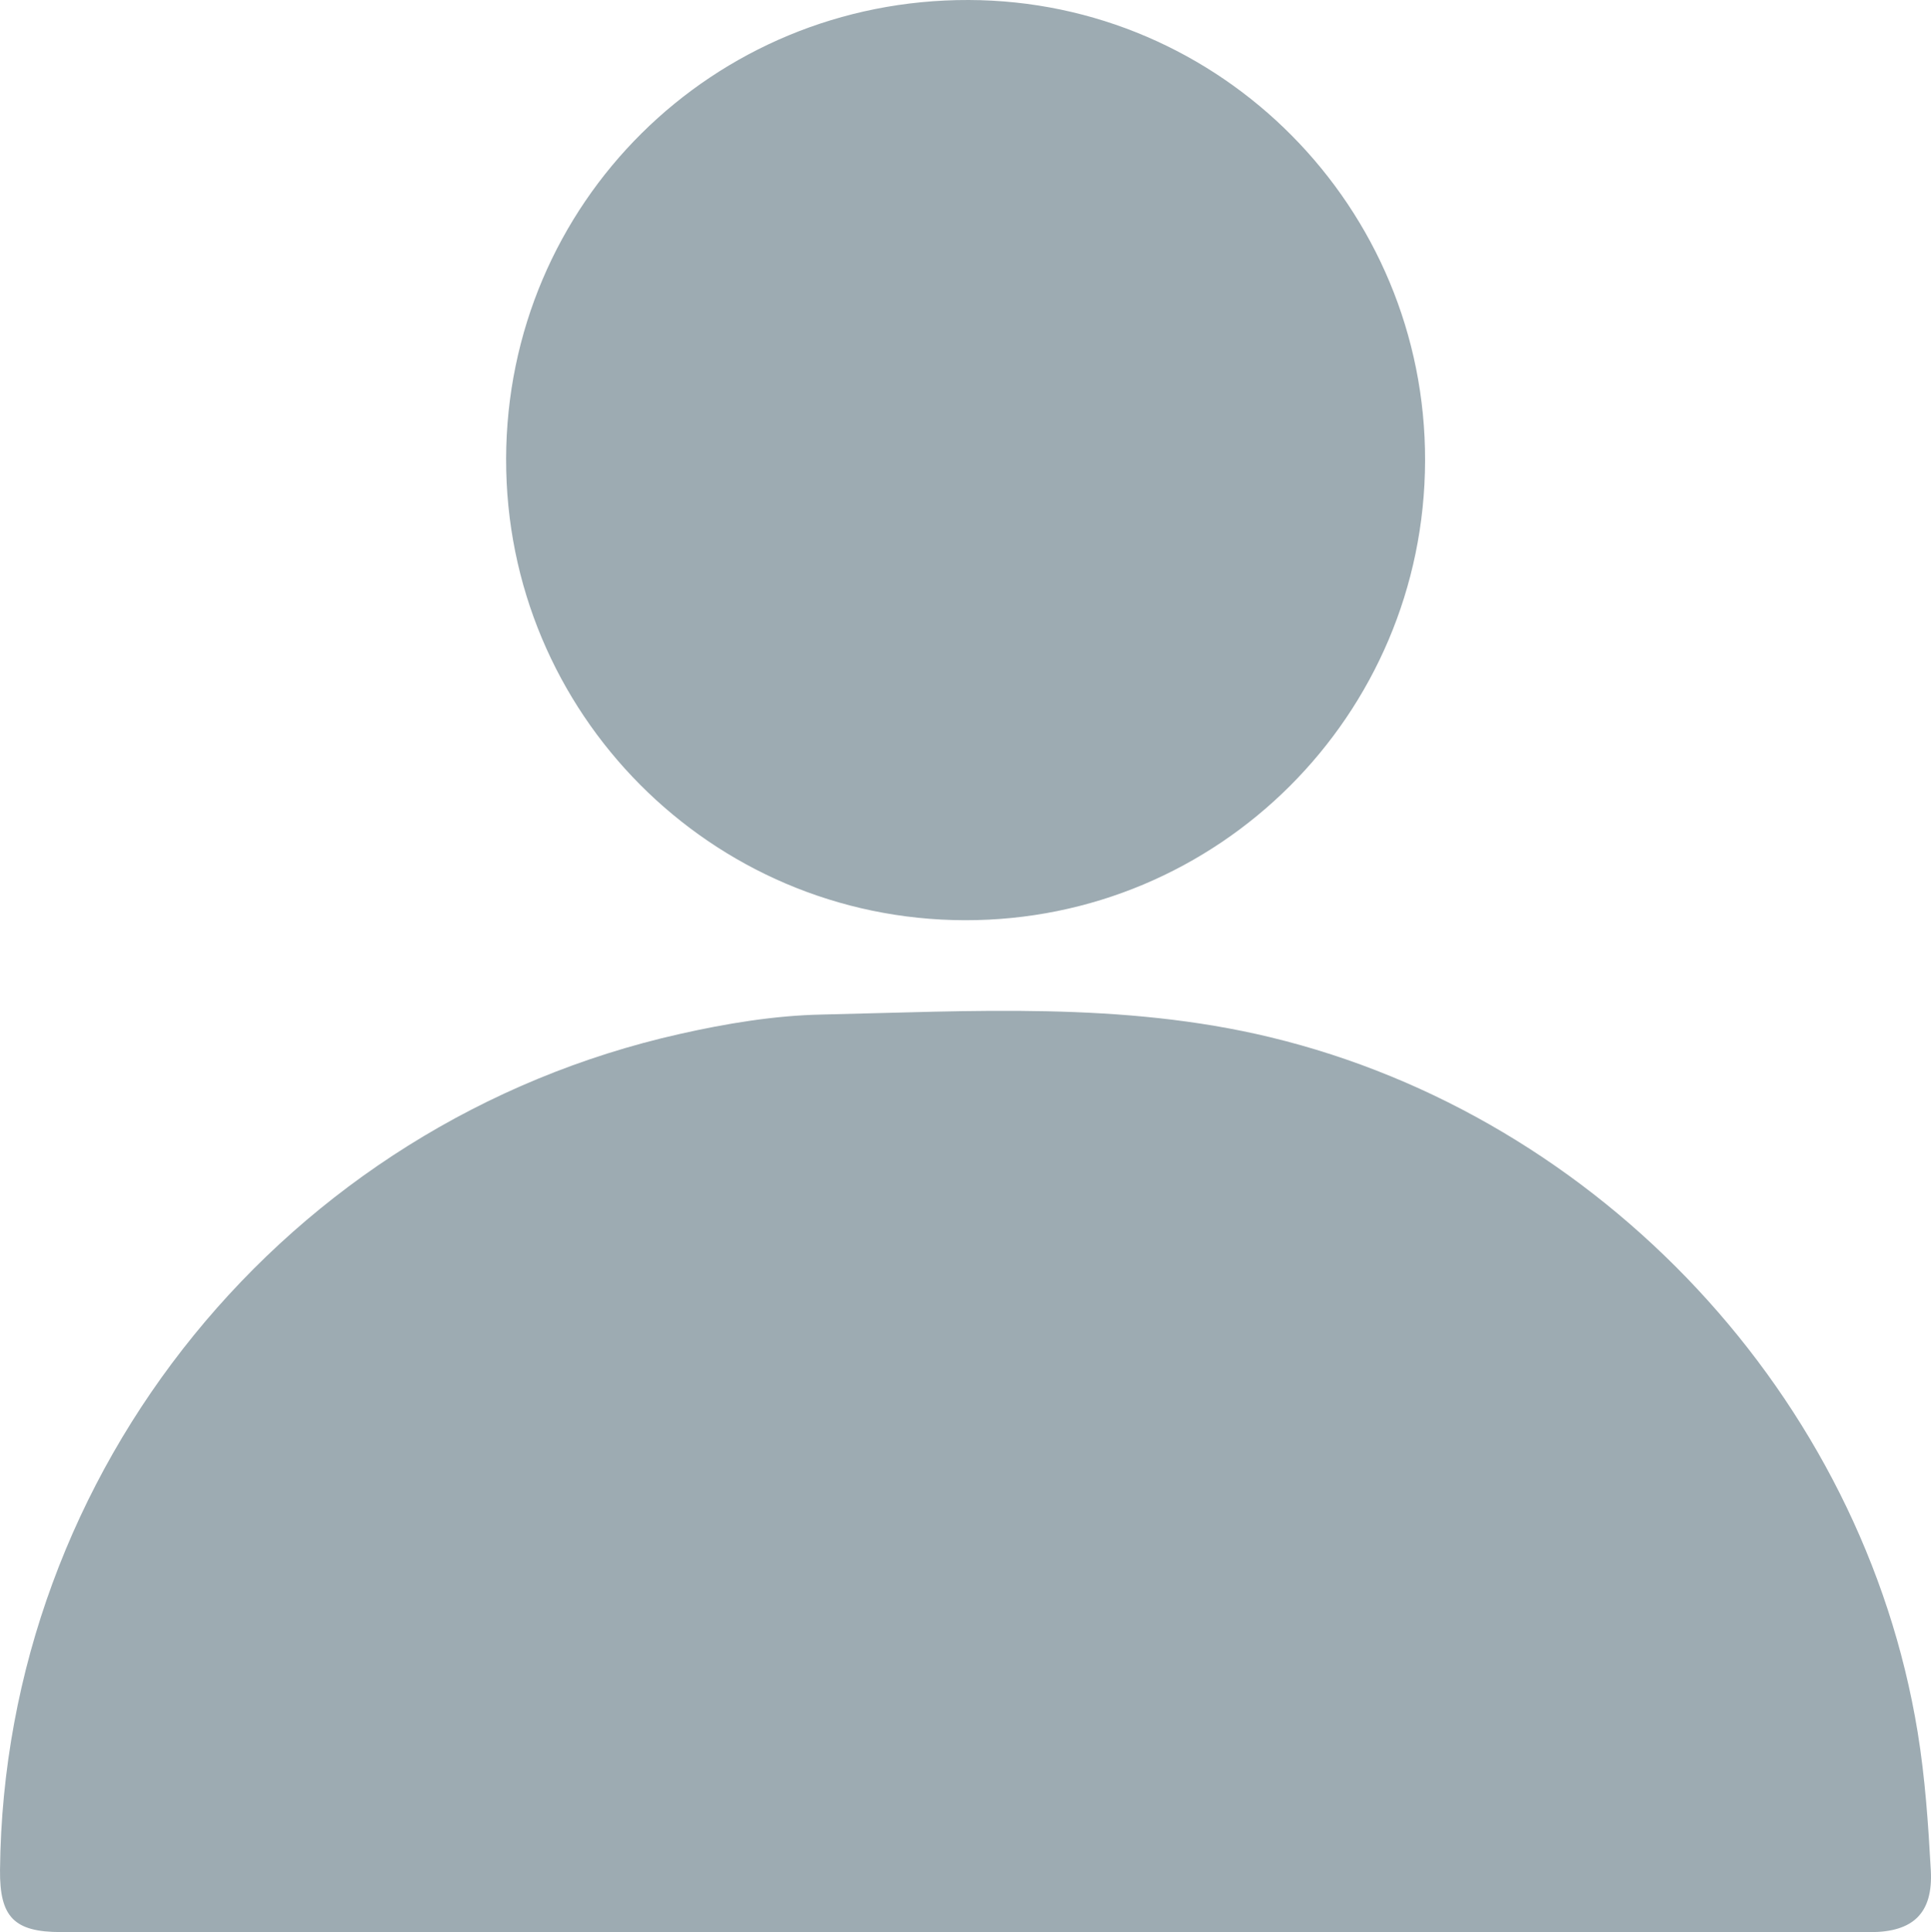
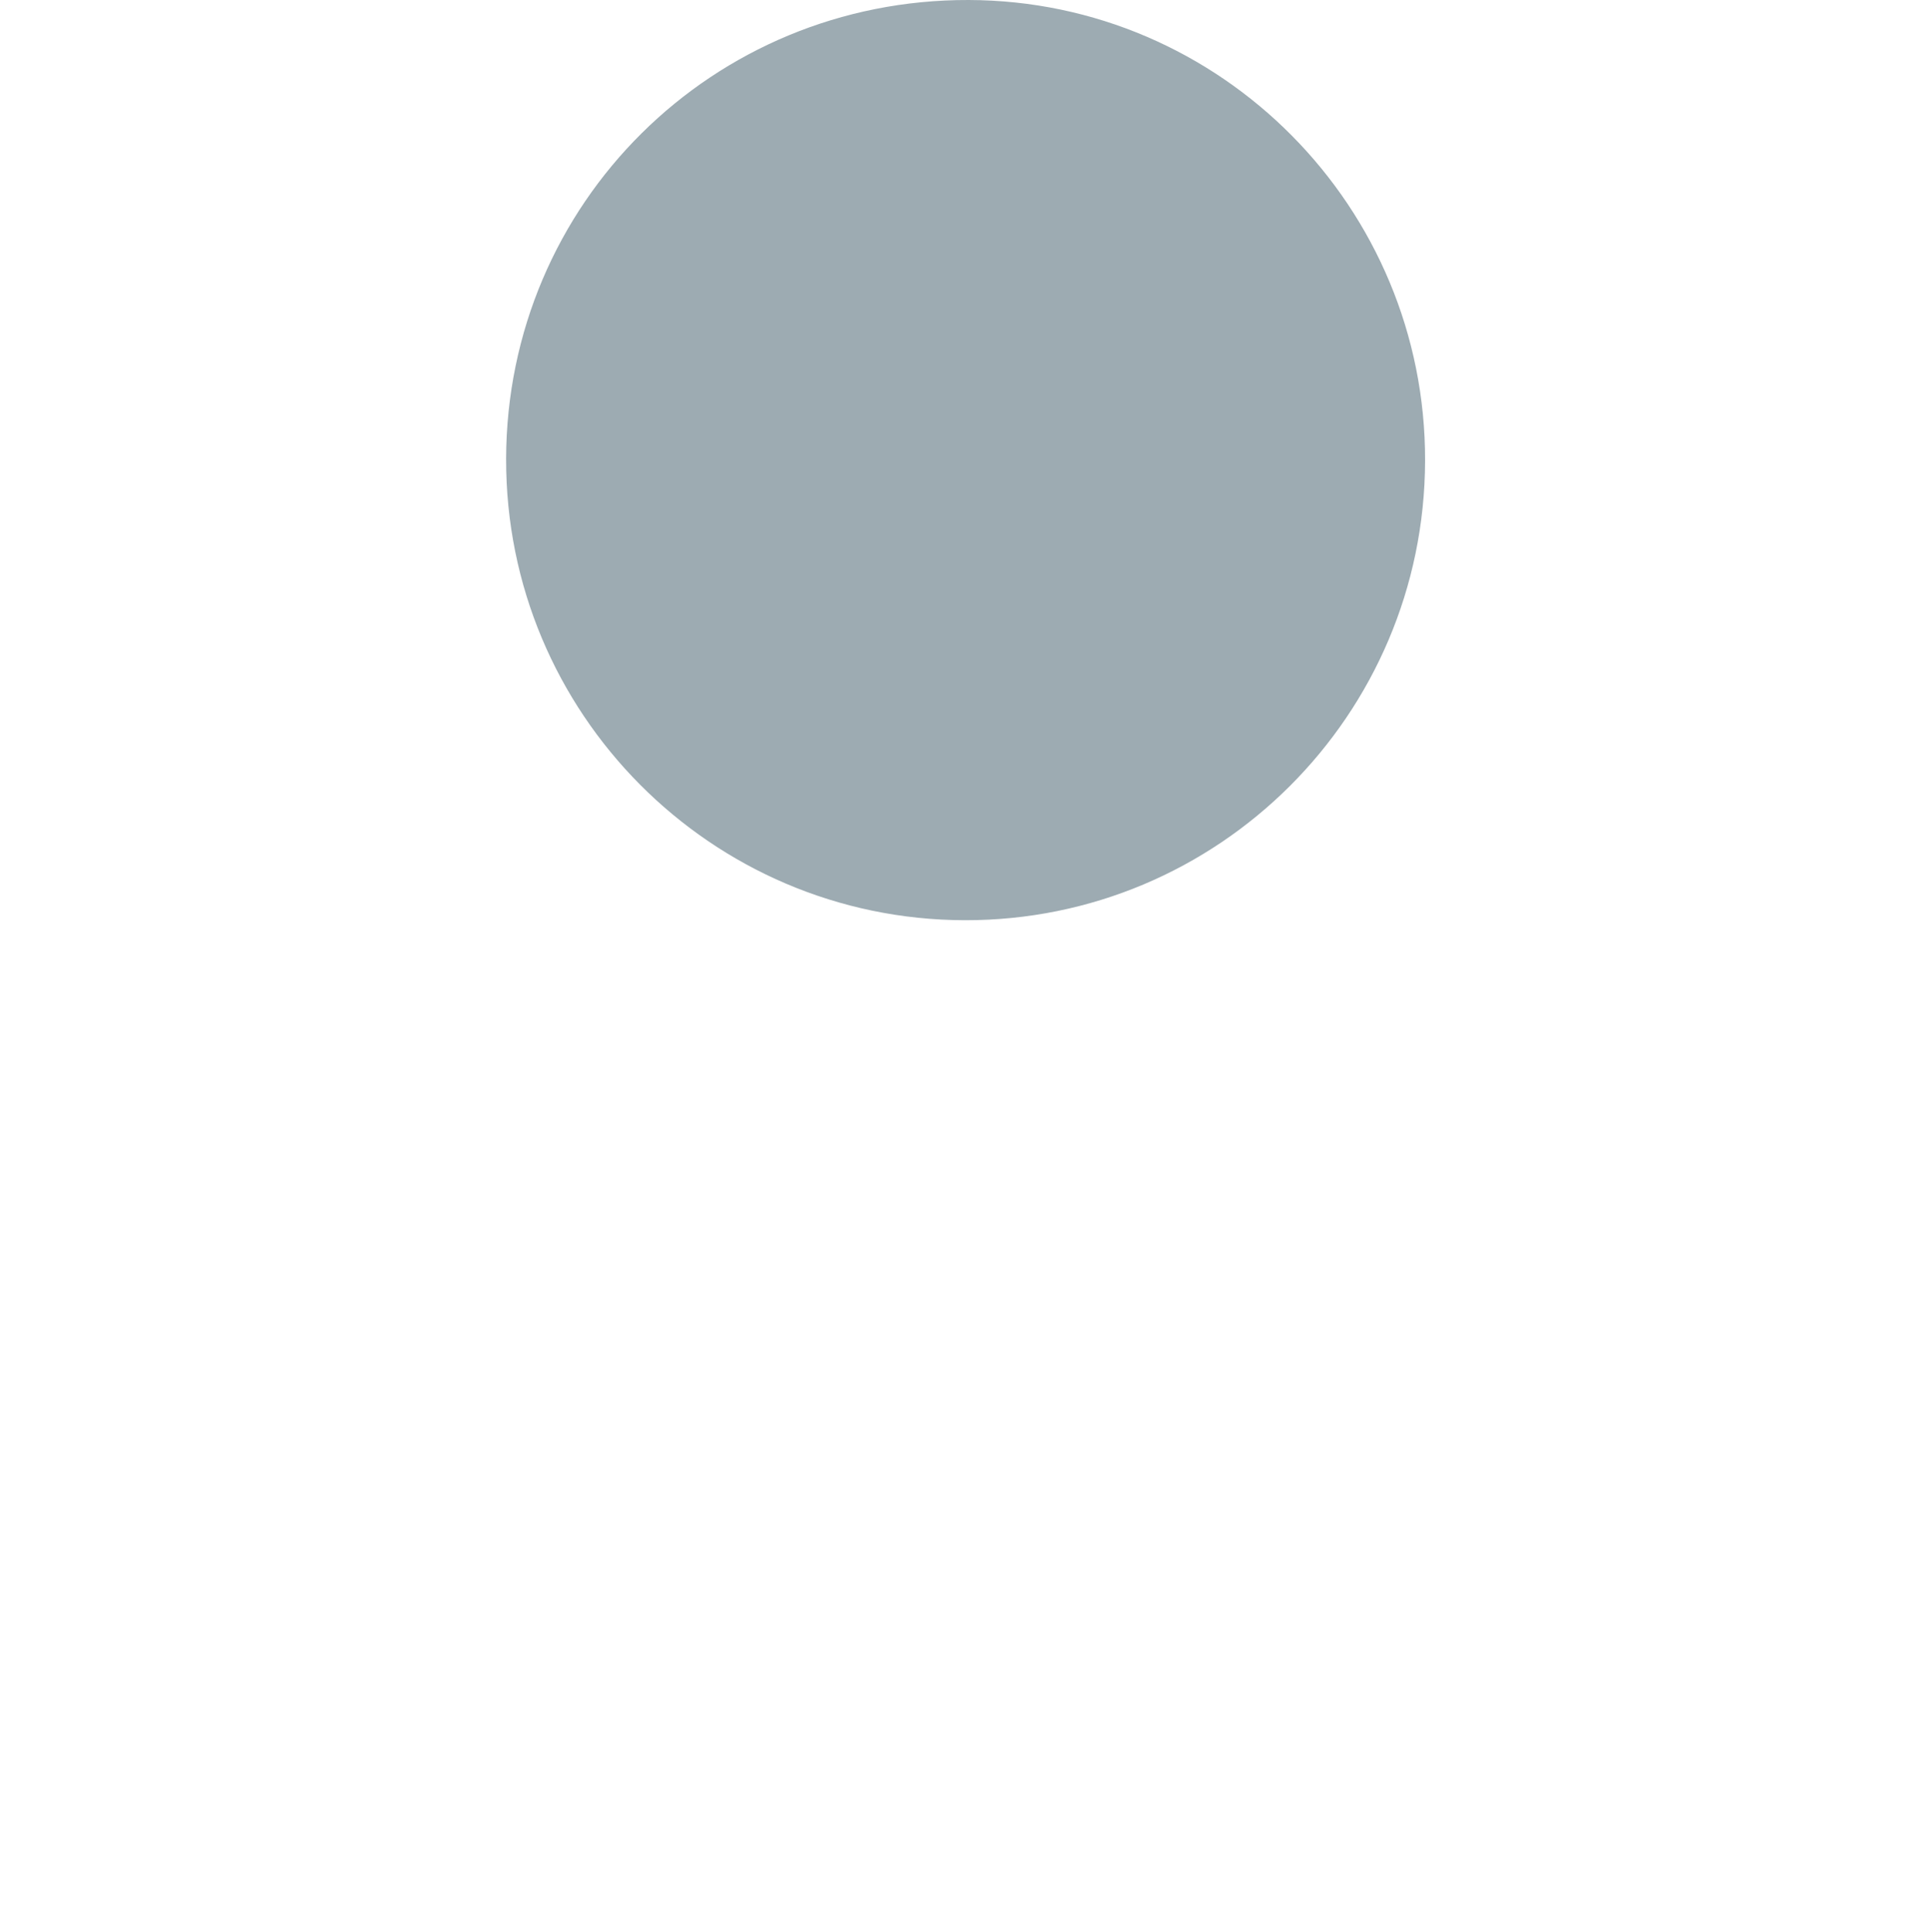
<svg xmlns="http://www.w3.org/2000/svg" id="Ebene_1" data-name="Ebene 1" viewBox="0 0 844.4 844.8">
  <defs>
    <style>
      .cls-1 {
        fill: #0c2d40;
        opacity: .4;
        stroke-width: 0px;
      }
    </style>
  </defs>
-   <path class="cls-1" d="M421.26,844.78c-131.55,0-263.09.01-394.64-.01-20.46,0-26.83-6.54-26.61-27.2,1.69-174.63,125.16-326.8,297.17-365.46,20.32-4.58,41.29-8.07,62.03-8.51,65.62-1.43,131.42-5.72,196.32,9.93,144.3,34.81,259.12,157.4,283.04,303.84,3.26,19.94,4.64,40.26,5.75,60.47,1.01,18.69-7.72,26.95-26.47,26.96-132.2-.01-264.39-.01-396.6-.01" />
  <path class="cls-1" d="M221.31,200.67C221.58,88.93,311.57-.33,423.62,0c110.38.32,199.85,90.66,199.55,201.47-.29,111.25-90.38,201.12-201.32,200.88-110.94-.24-200.8-90.61-200.53-201.68" />
</svg>